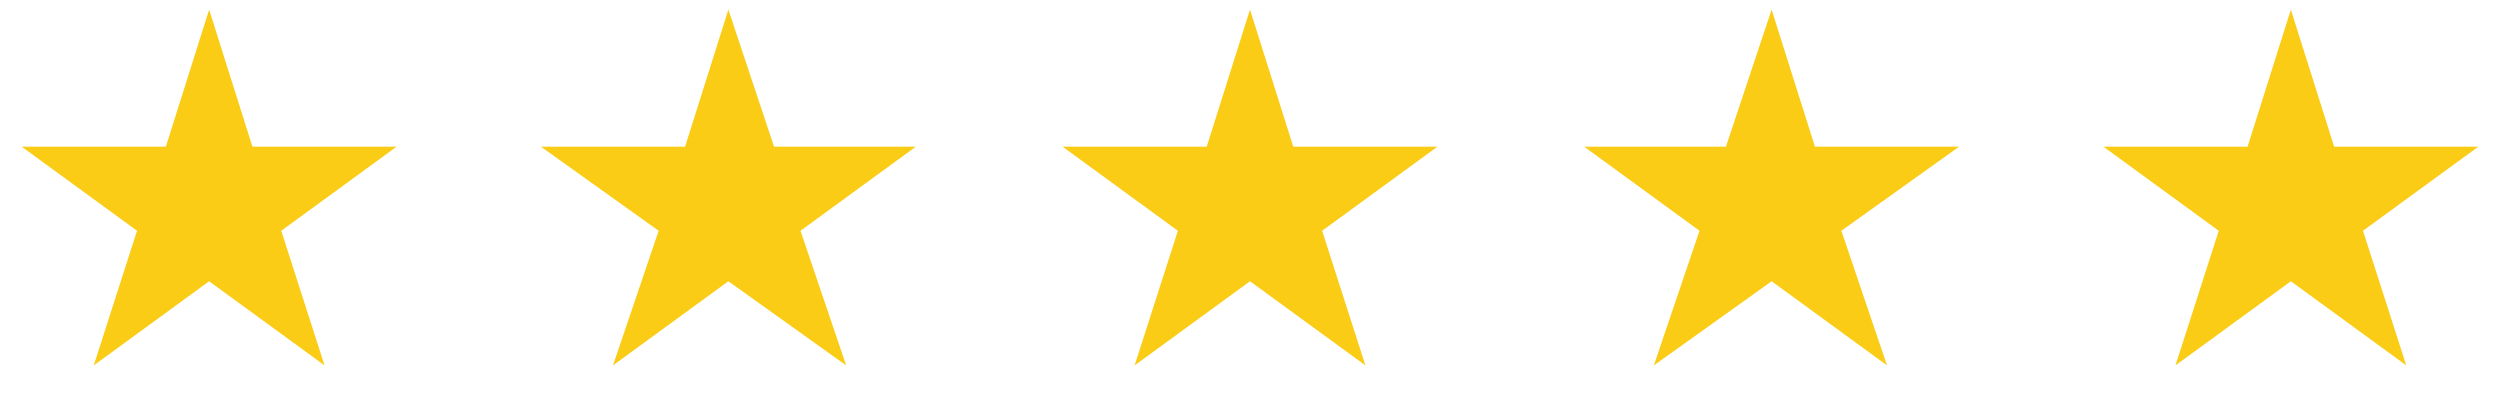
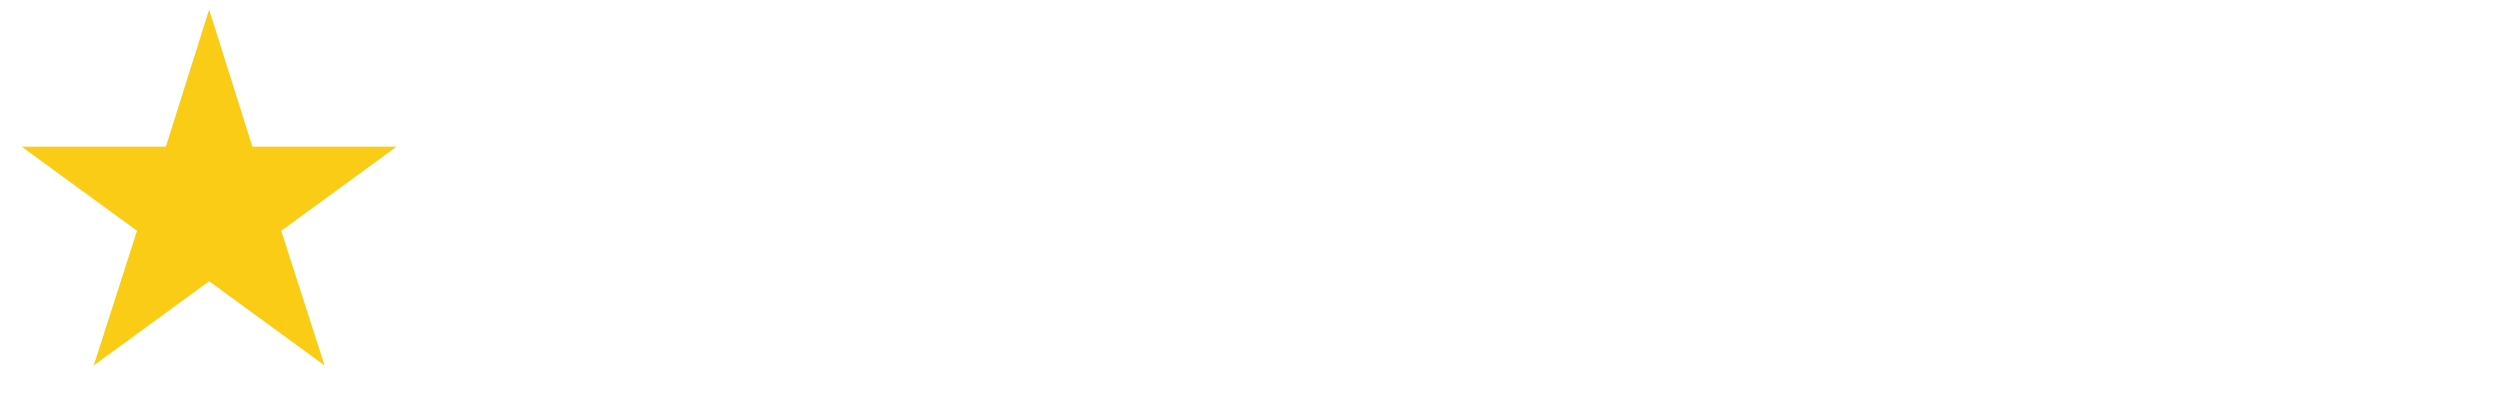
<svg xmlns="http://www.w3.org/2000/svg" version="1.2" viewBox="0 0 104 17" width="104" height="17">
  <title>Frame 6</title>
  <style>
		.s0 { fill: #facc15 } 
	</style>
-   <path class="s0" d="m8.7 0.4l1.8 5.7h6l-4.8 3.5 1.8 5.6-4.8-3.5-4.8 3.5 1.8-5.6-4.8-3.5h6z" />
-   <path class="s0" d="m30.3 0.4l1.9 5.7h5.9l-4.8 3.5 1.9 5.6-4.9-3.5-4.8 3.5 1.9-5.6-4.9-3.5h6z" />
-   <path class="s0" d="m52 0.4l1.8 5.7h6l-4.8 3.5 1.8 5.6-4.8-3.5-4.8 3.5 1.8-5.6-4.8-3.5h6z" />
-   <path class="s0" d="m73.7 0.4l1.8 5.7h6l-4.9 3.5 1.9 5.6-4.8-3.5-4.9 3.5 1.9-5.6-4.8-3.5h5.9z" />
-   <path class="s0" d="m95.3 0.4l1.8 5.7h6l-4.8 3.5 1.8 5.6-4.8-3.5-4.8 3.5 1.8-5.6-4.8-3.5h6z" />
+   <path class="s0" d="m8.7 0.4l1.8 5.7h6l-4.8 3.5 1.8 5.6-4.8-3.5-4.8 3.5 1.8-5.6-4.8-3.5h6" />
</svg>